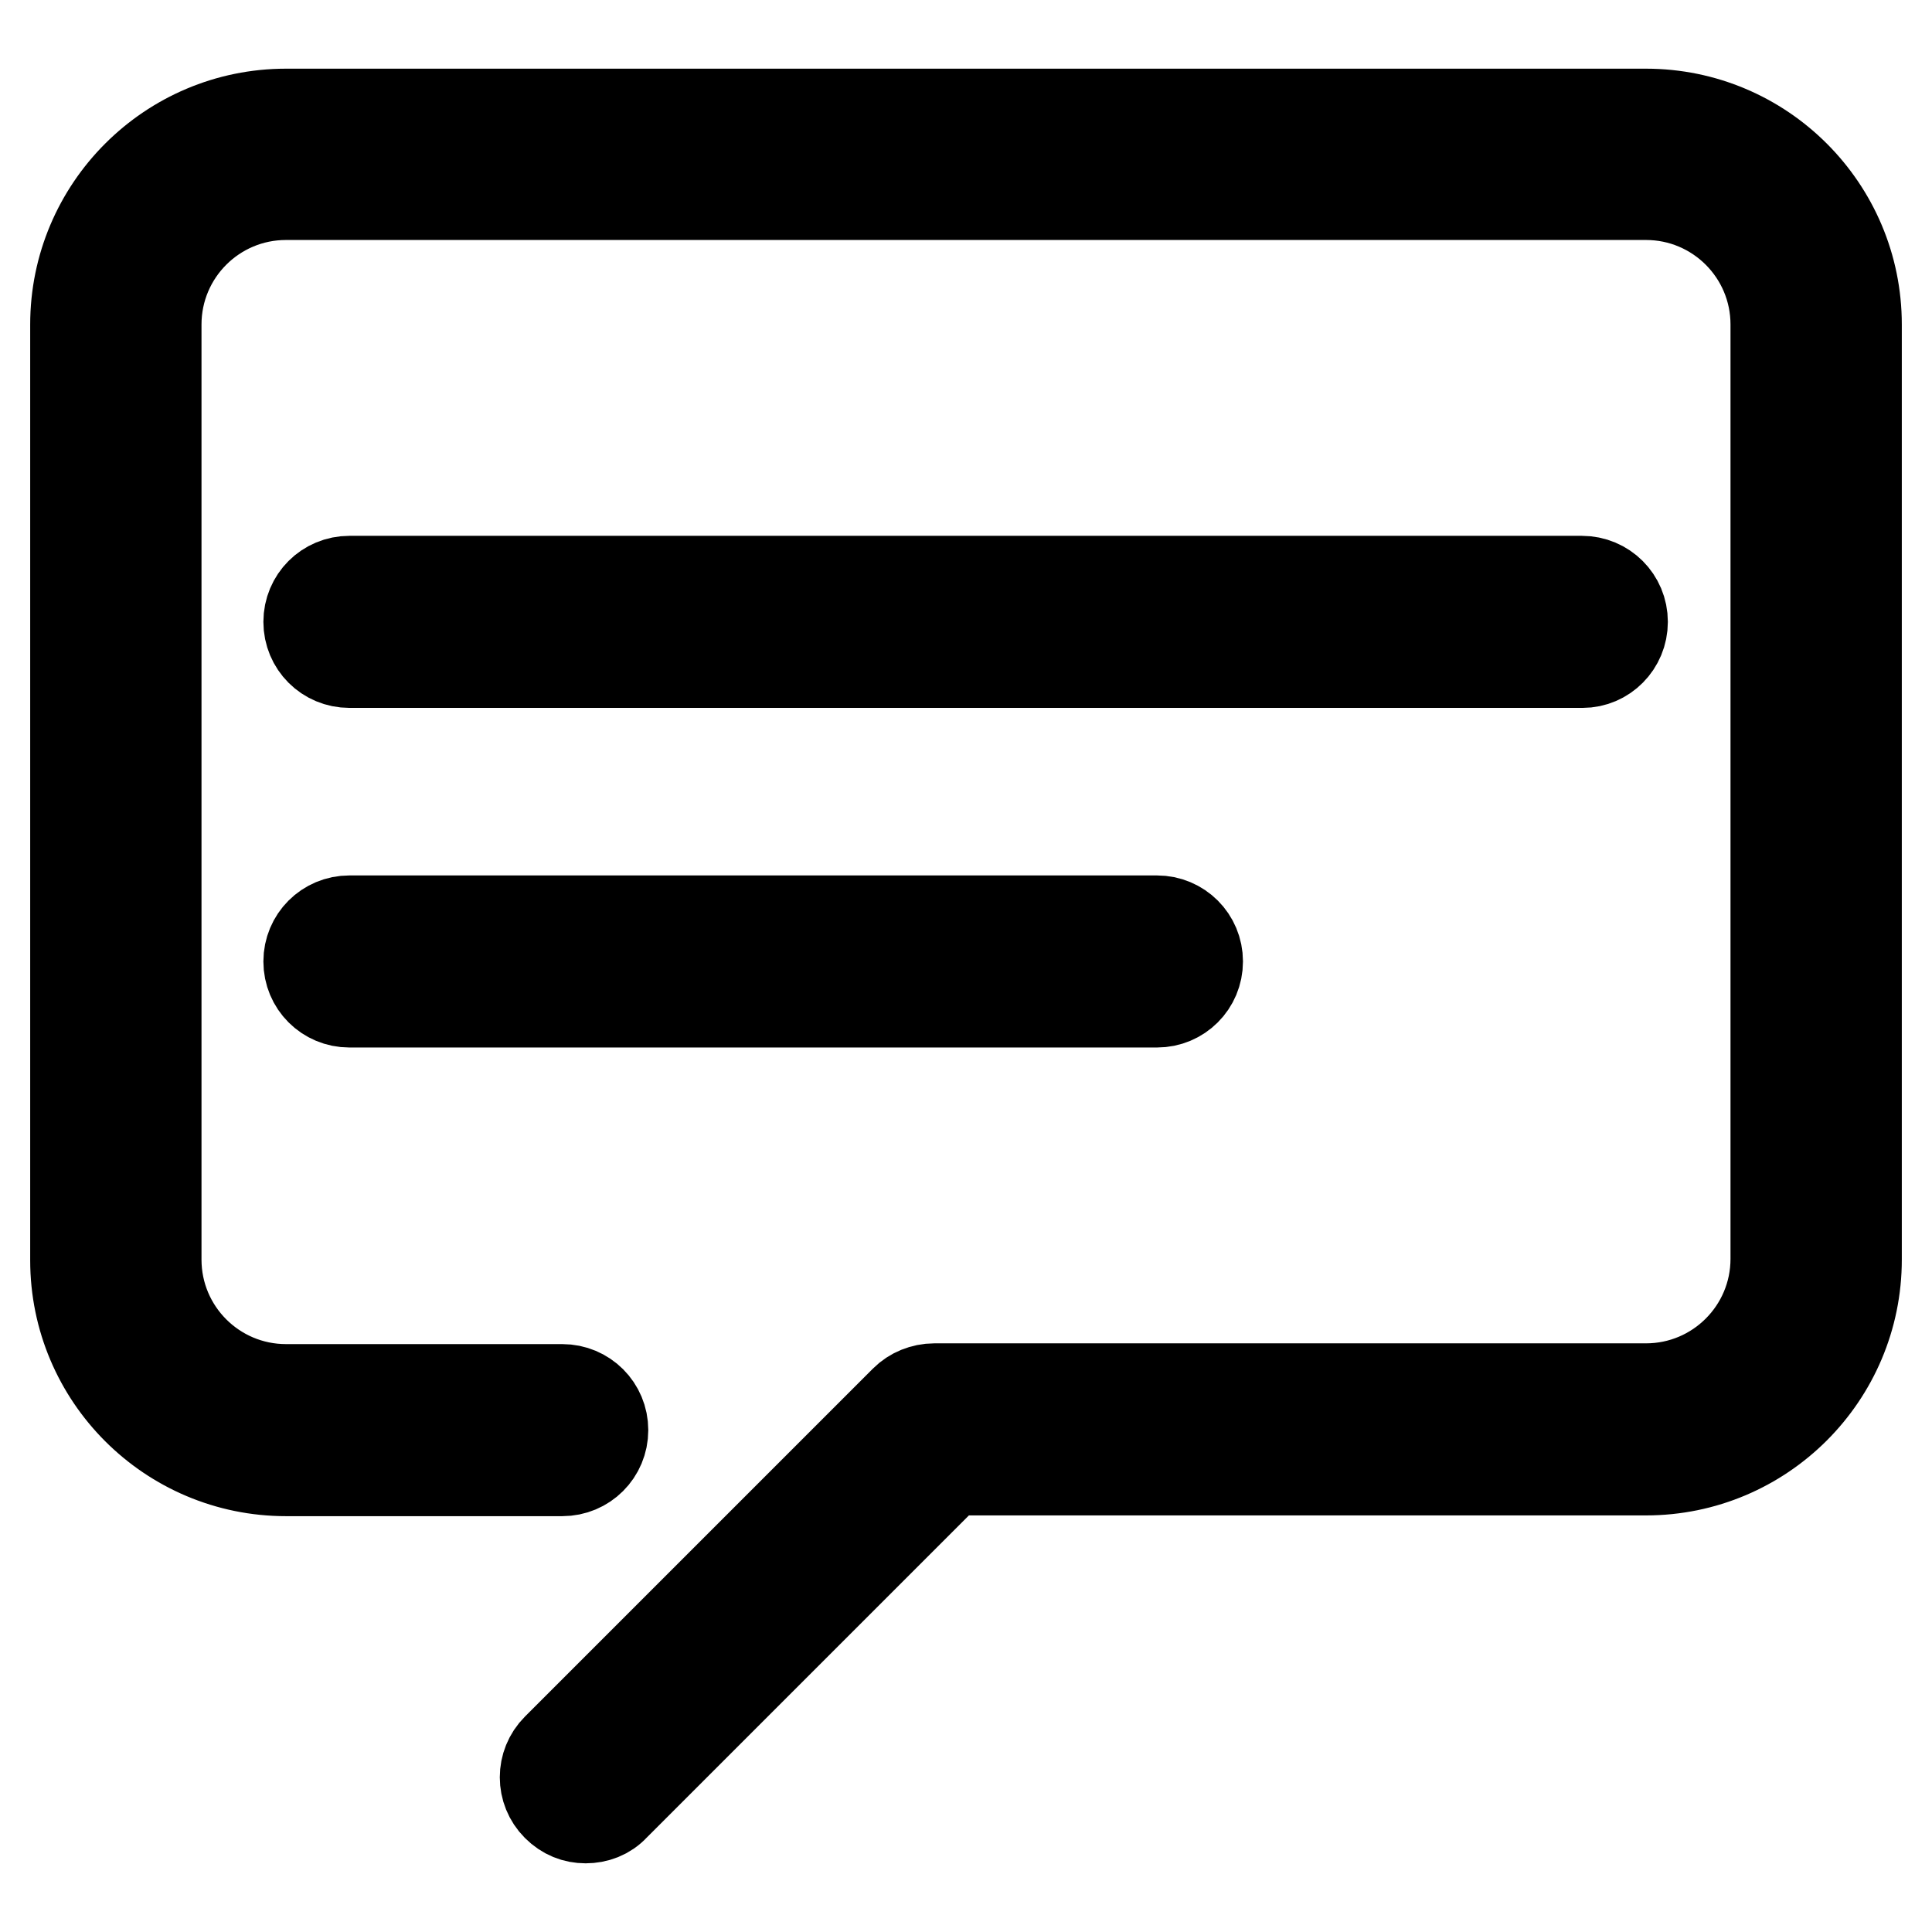
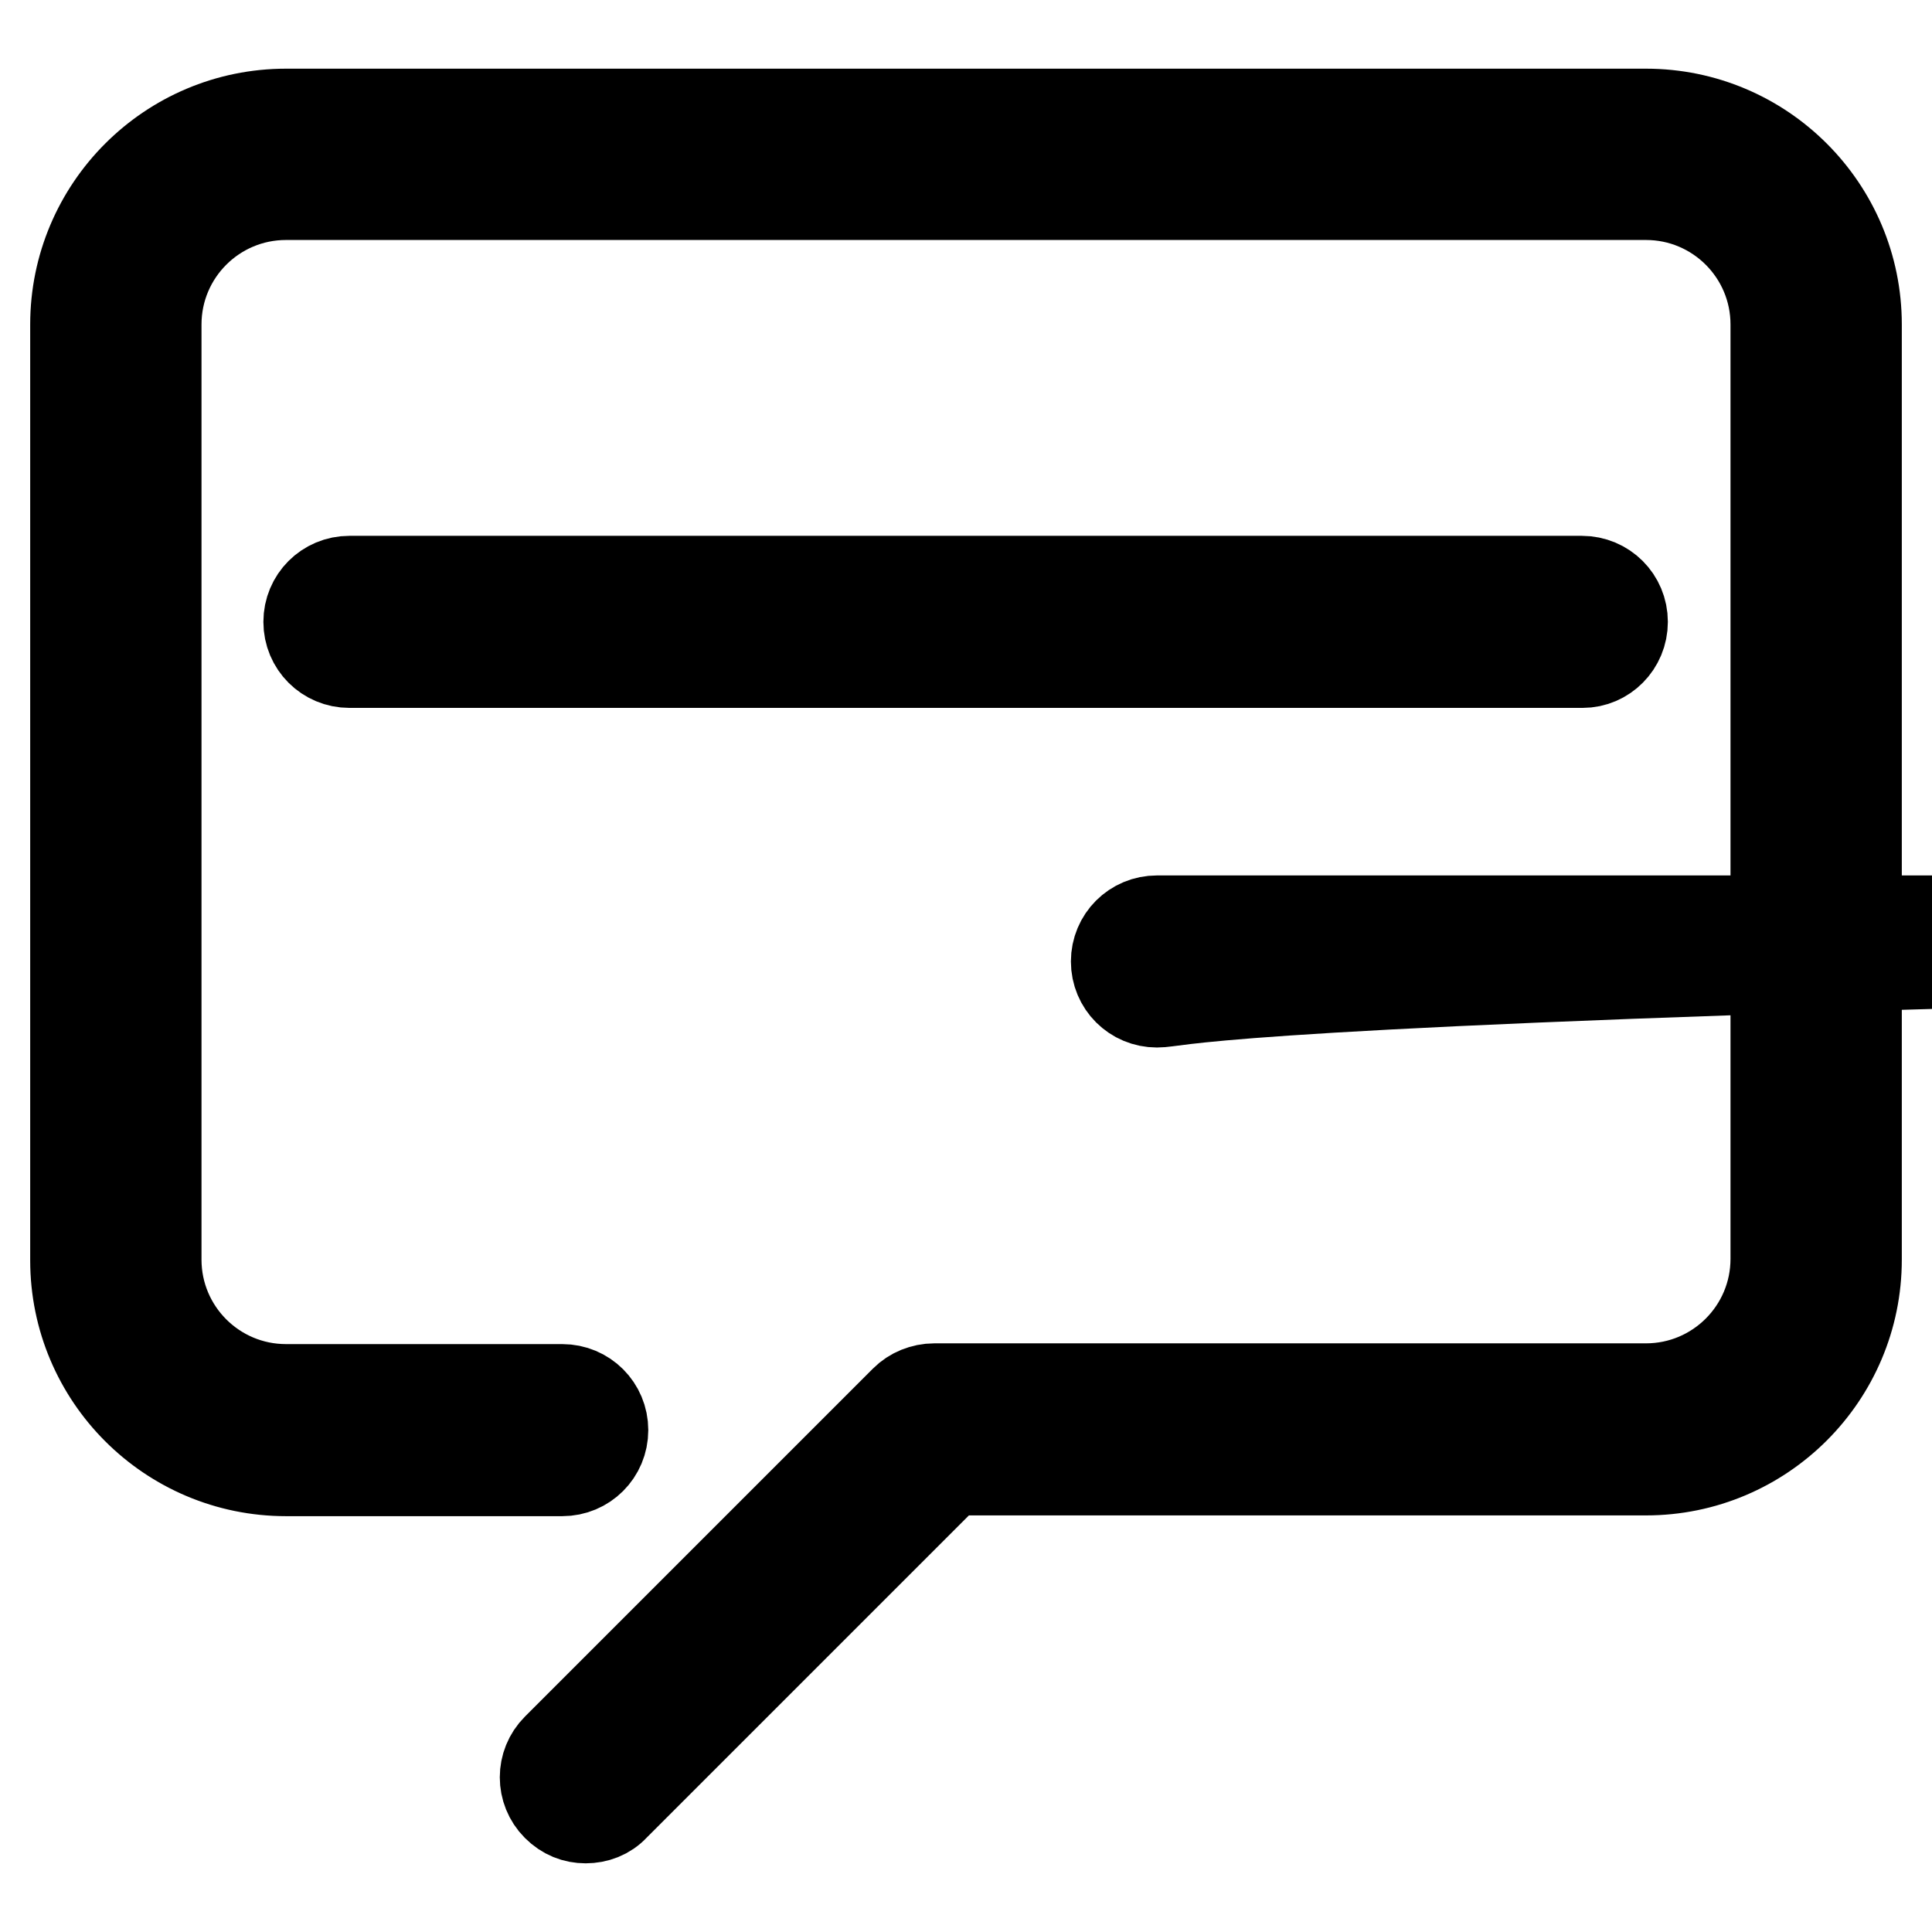
<svg xmlns="http://www.w3.org/2000/svg" version="1.1" x="0px" y="0px" viewBox="0 0 256 256" enable-background="new 0 0 256 256" xml:space="preserve">
  <g>
-     <path stroke-width="12" fill-opacity="0" stroke="#000000" d="M209.7,87.8H46.3c-3,0-5.4-2.4-5.4-5.4s2.4-5.4,5.4-5.4h163.3c3,0,5.4,2.4,5.4,5.4S212.6,87.8,209.7,87.8z  M153.3,132.8h-107c-3,0-5.4-2.4-5.4-5.4c0-3,2.4-5.4,5.4-5.4h107c3,0,5.4,2.4,5.4,5.4C158.7,130.4,156.3,132.8,153.3,132.8z  M218.1,194.8h-94.3c-3,0-5.4-2.4-5.4-5.4s2.4-5.4,5.4-5.4h94.3c9.5,0,17.2-7.7,17.2-17.2V43c0-9.5-7.7-17.2-17.2-17.2H37.9 c-9.5,0-17.2,7.7-17.2,17.2v123.9c0,9.5,7.7,17.2,17.2,17.2h36.6c3,0,5.4,2.4,5.4,5.4s-2.4,5.4-5.4,5.4H37.9 c-15.4,0-27.9-12.5-27.9-27.9V43c0-15.4,12.5-27.9,27.9-27.9h180.2c15.4,0,27.9,12.5,27.9,27.9v123.9 C246,182.3,233.5,194.8,218.1,194.8z M77.6,240.9c-1.4,0-2.7-0.5-3.8-1.6c-2.1-2.1-2.1-5.5,0-7.6l46.1-46.1c2.1-2.1,5.5-2.1,7.6,0 c2.1,2.1,2.1,5.5,0,7.6l-46.1,46.1C80.4,240.4,79,240.9,77.6,240.9z" />
+     <path stroke-width="12" fill-opacity="0" stroke="#000000" d="M209.7,87.8H46.3c-3,0-5.4-2.4-5.4-5.4s2.4-5.4,5.4-5.4h163.3c3,0,5.4,2.4,5.4,5.4S212.6,87.8,209.7,87.8z  M153.3,132.8c-3,0-5.4-2.4-5.4-5.4c0-3,2.4-5.4,5.4-5.4h107c3,0,5.4,2.4,5.4,5.4C158.7,130.4,156.3,132.8,153.3,132.8z  M218.1,194.8h-94.3c-3,0-5.4-2.4-5.4-5.4s2.4-5.4,5.4-5.4h94.3c9.5,0,17.2-7.7,17.2-17.2V43c0-9.5-7.7-17.2-17.2-17.2H37.9 c-9.5,0-17.2,7.7-17.2,17.2v123.9c0,9.5,7.7,17.2,17.2,17.2h36.6c3,0,5.4,2.4,5.4,5.4s-2.4,5.4-5.4,5.4H37.9 c-15.4,0-27.9-12.5-27.9-27.9V43c0-15.4,12.5-27.9,27.9-27.9h180.2c15.4,0,27.9,12.5,27.9,27.9v123.9 C246,182.3,233.5,194.8,218.1,194.8z M77.6,240.9c-1.4,0-2.7-0.5-3.8-1.6c-2.1-2.1-2.1-5.5,0-7.6l46.1-46.1c2.1-2.1,5.5-2.1,7.6,0 c2.1,2.1,2.1,5.5,0,7.6l-46.1,46.1C80.4,240.4,79,240.9,77.6,240.9z" />
  </g>
</svg>